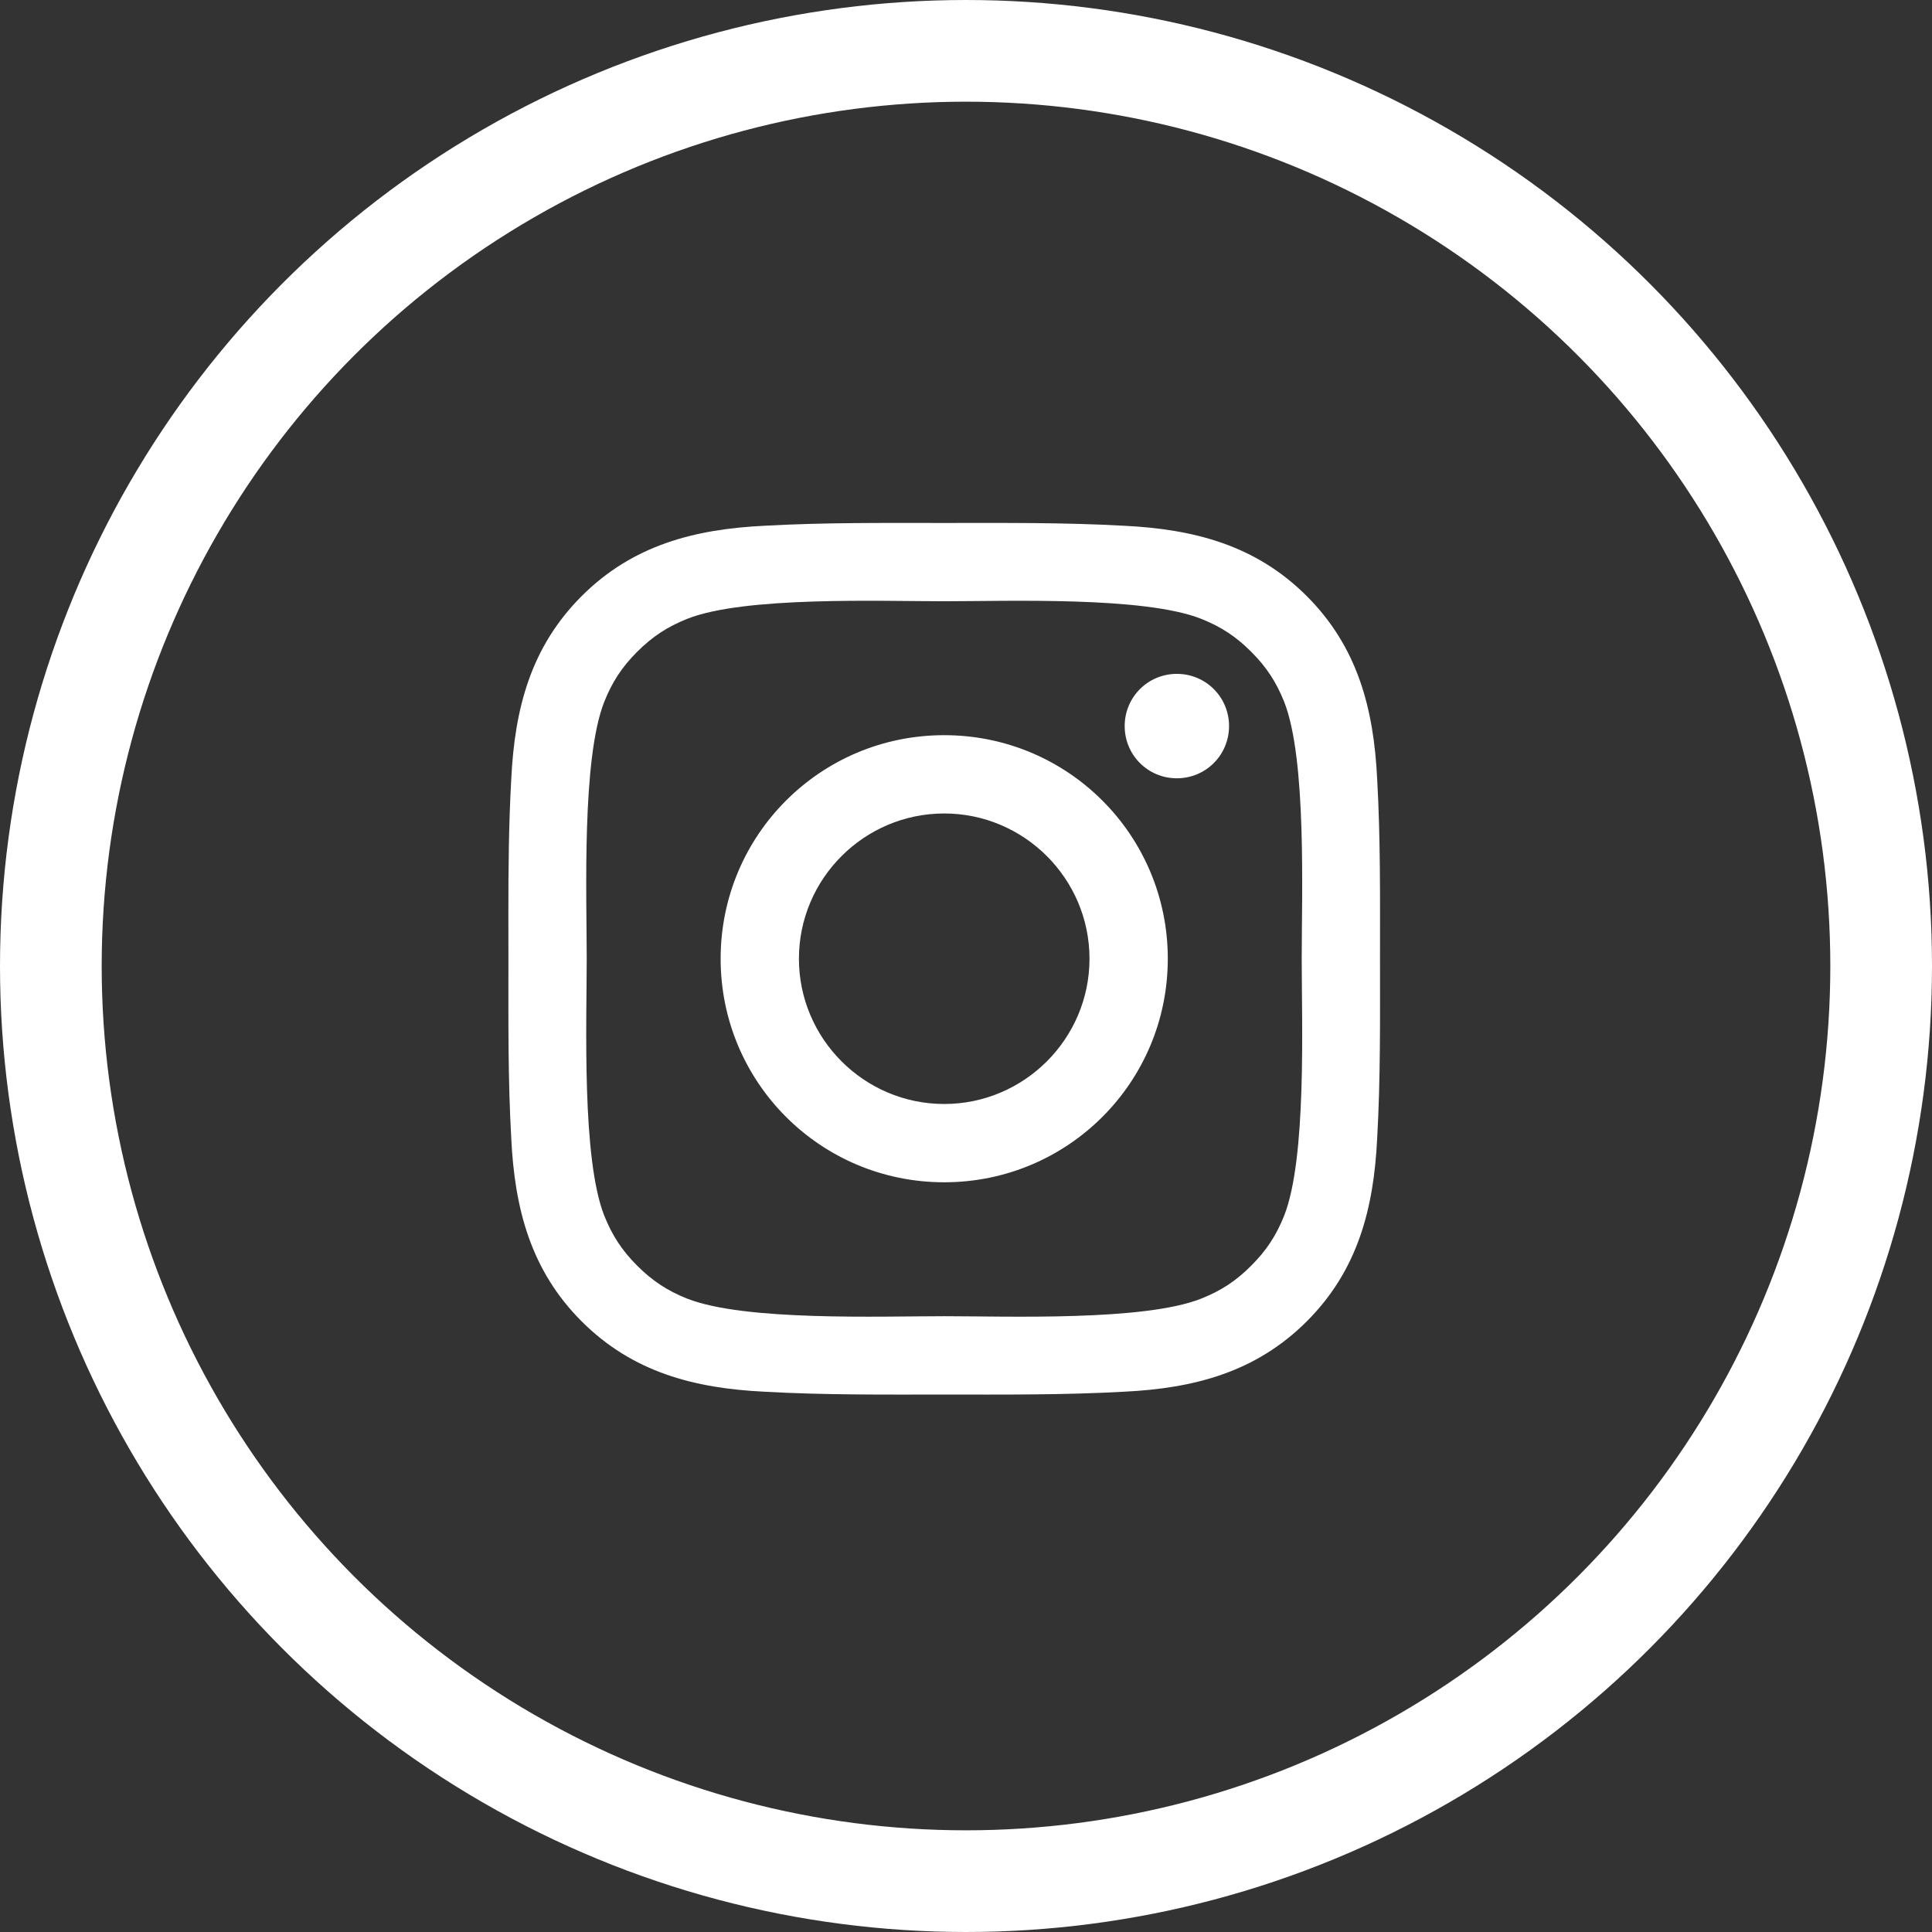
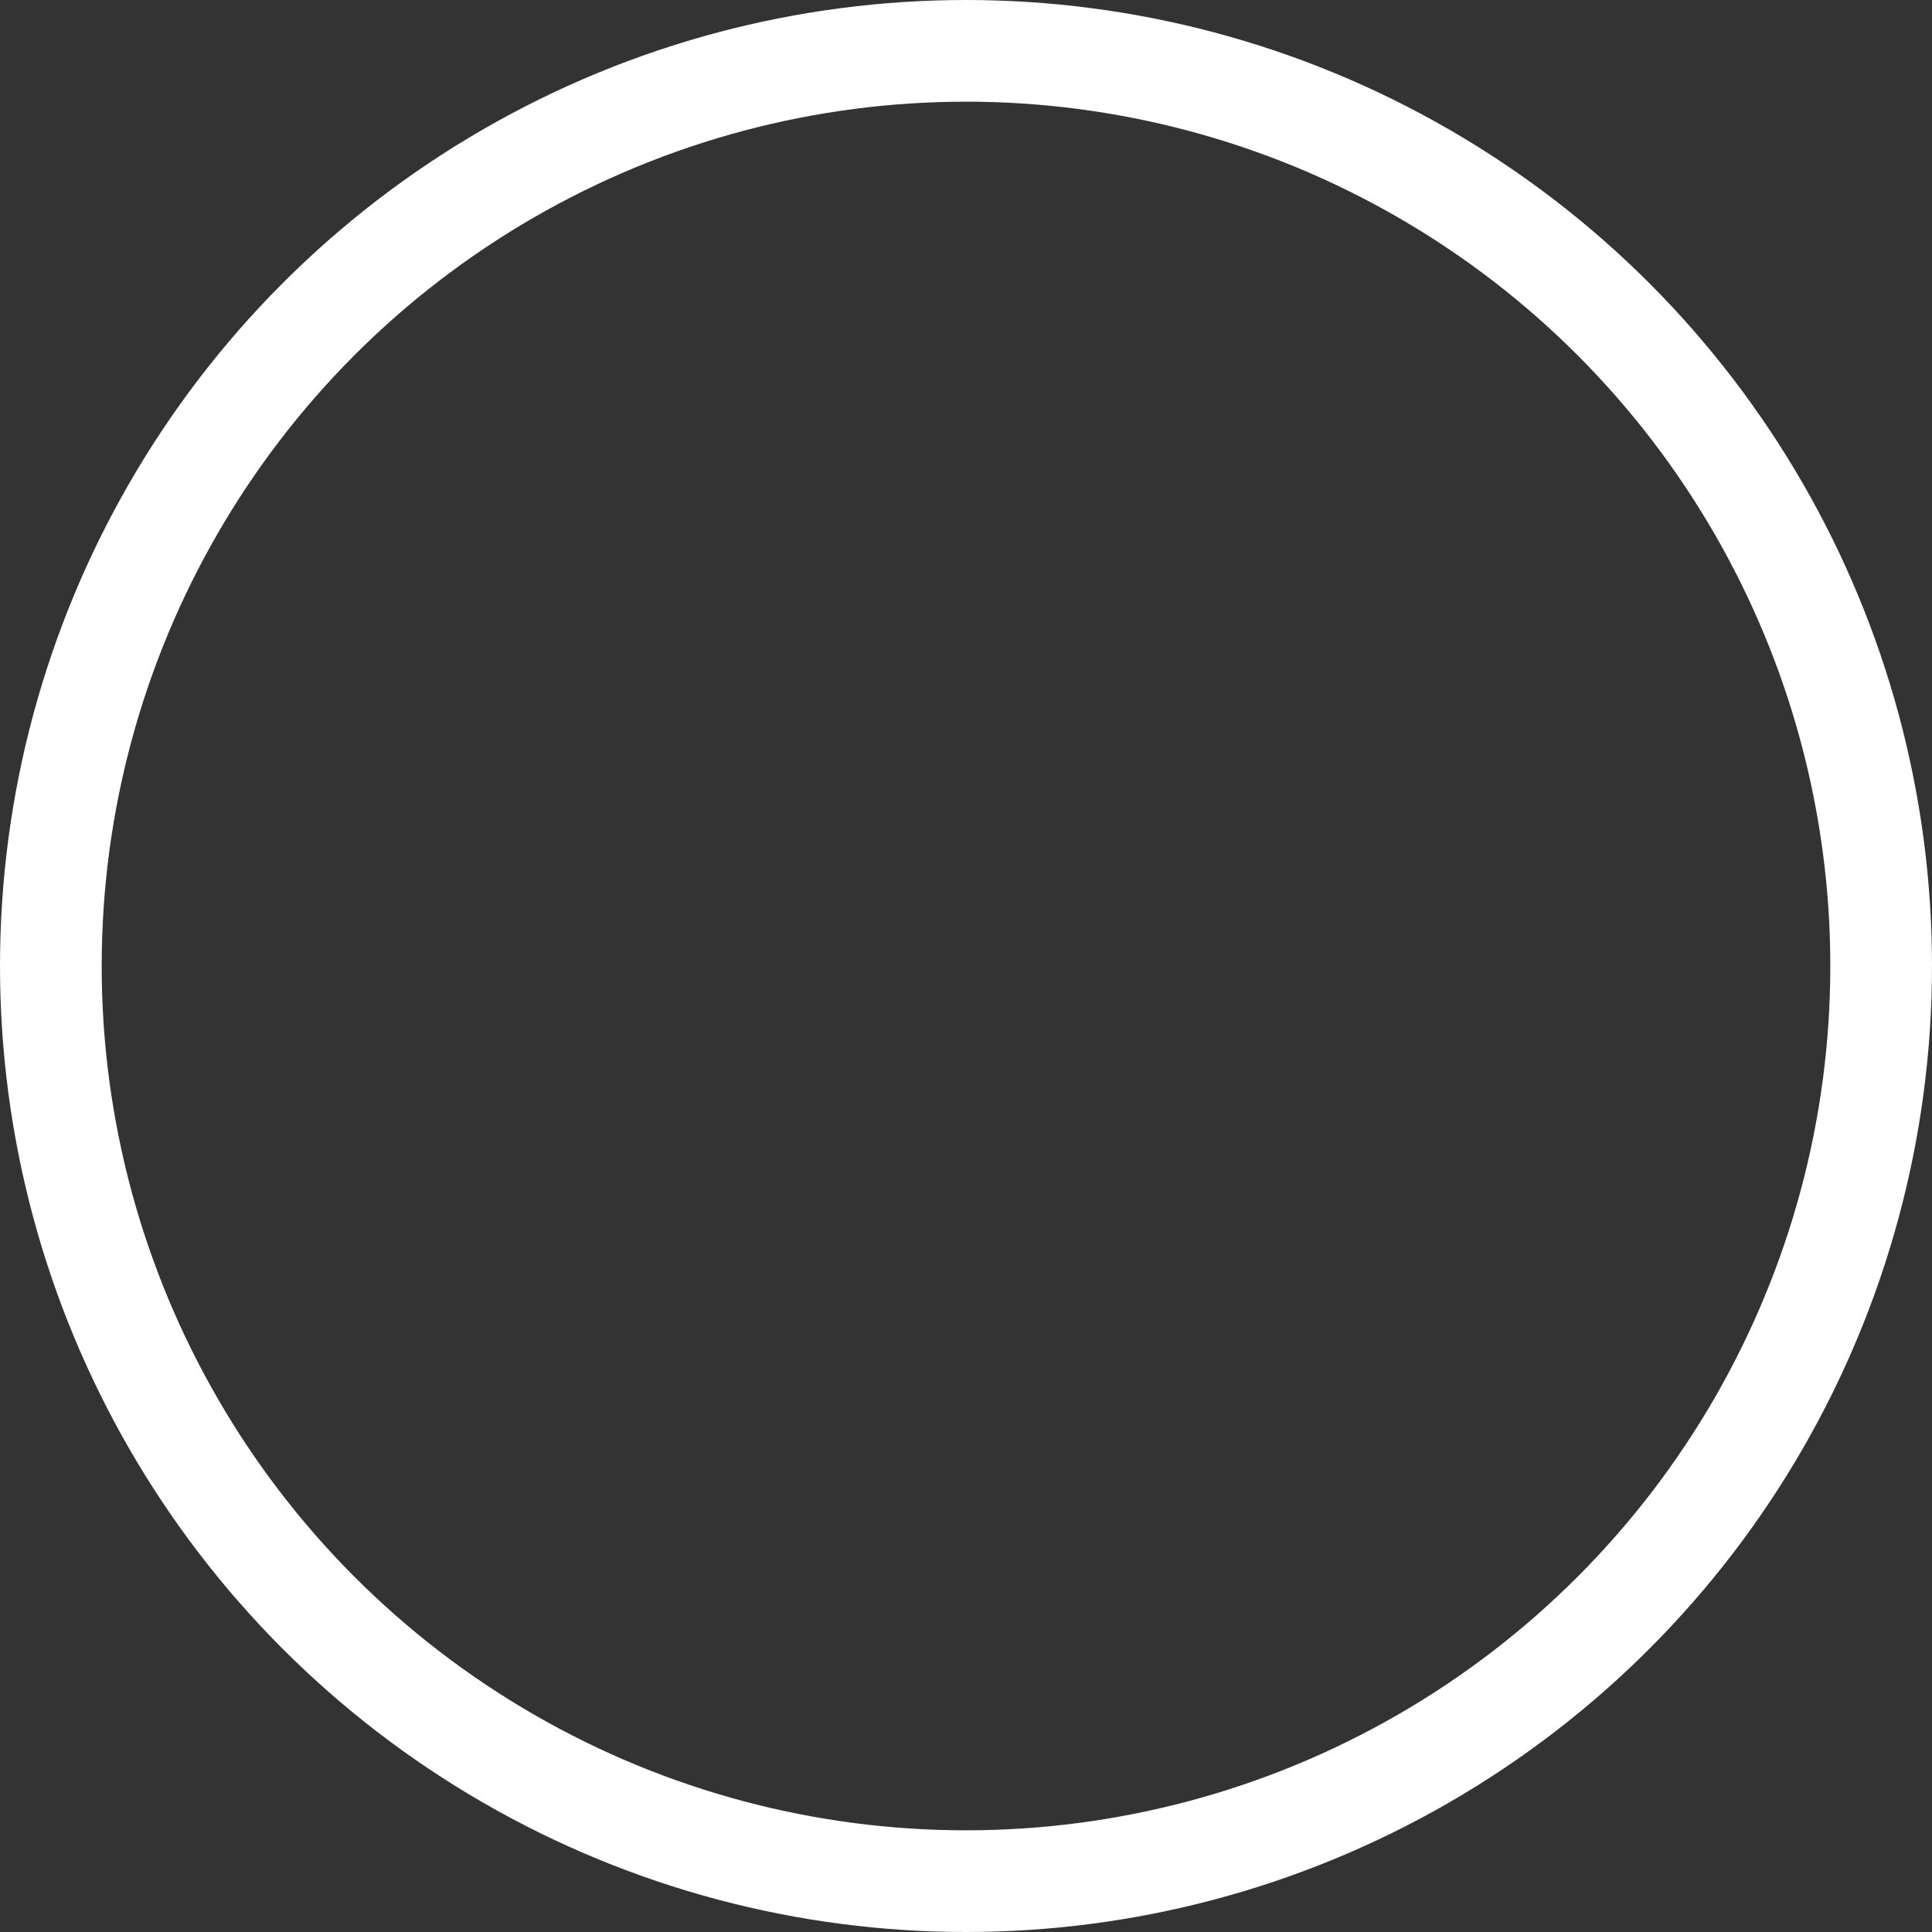
<svg xmlns="http://www.w3.org/2000/svg" width="38" height="38" viewBox="0 0 38 38">
  <rect x="0" y="0" width="38" height="38" fill="#333333" stroke="none" />
  <g fill="none" fill-rule="evenodd" transform="translate(1 1)">
    <circle cx="18" cy="18" r="18" stroke="#FFF" stroke-width="2" />
-     <path fill="#FFF" fill-rule="nonzero" d="M21.11 26.373c1.372-.067 2.589-.38 3.593-1.384 1.005-1.005 1.317-2.221 1.384-3.594.067-1.183.056-2.355.056-3.538 0-1.183.011-2.355-.056-3.538-.067-1.373-.38-2.59-1.384-3.594s-2.22-1.317-3.594-1.384c-1.183-.066-2.355-.055-3.538-.055-1.183 0-2.354-.011-3.538.055-1.372.067-2.589.38-3.593 1.384-1.005 1.005-1.317 2.221-1.384 3.594-.05.887-.057 1.768-.057 2.653l.001.885c0 1.183-.011 2.355.056 3.538.067 1.373.38 2.59 1.384 3.594s2.22 1.317 3.593 1.384c1.184.067 2.355.056 3.538.056 1.183 0 2.355.01 3.538-.056zm-8.594-1.83c-.391-.157-.681-.347-.983-.648-.3-.301-.49-.591-.647-.982-.446-1.127-.346-3.806-.346-5.056s-.1-3.928.346-5.056c.156-.39.346-.68.647-.982.302-.301.592-.49.983-.647 1.127-.447 3.805-.346 5.055-.346 1.25 0 3.929-.1 5.056.346.39.156.681.346.982.647.302.302.491.592.648.982.446 1.128.346 3.806.346 5.056s.1 3.929-.346 5.056c-.157.39-.346.68-.648.982-.3.301-.591.491-.982.647-1.127.447-3.806.346-5.056.346s-3.928.1-5.055-.346zm9.631-10.235c.57 0 1.027-.458 1.027-1.027s-.457-1.027-1.027-1.027c-.569 0-1.026.458-1.026 1.027 0 .57.457 1.027 1.026 1.027zm-4.576 7.946c2.433 0 4.398-1.964 4.398-4.397 0-2.433-1.965-4.397-4.398-4.397s-4.397 1.964-4.397 4.397c0 2.433 1.964 4.397 4.397 4.397zm0-1.54c-1.573 0-2.857-1.283-2.857-2.857 0-1.574 1.284-2.857 2.857-2.857 1.574 0 2.858 1.283 2.858 2.857 0 1.574-1.284 2.857-2.858 2.857z" />
  </g>
</svg>